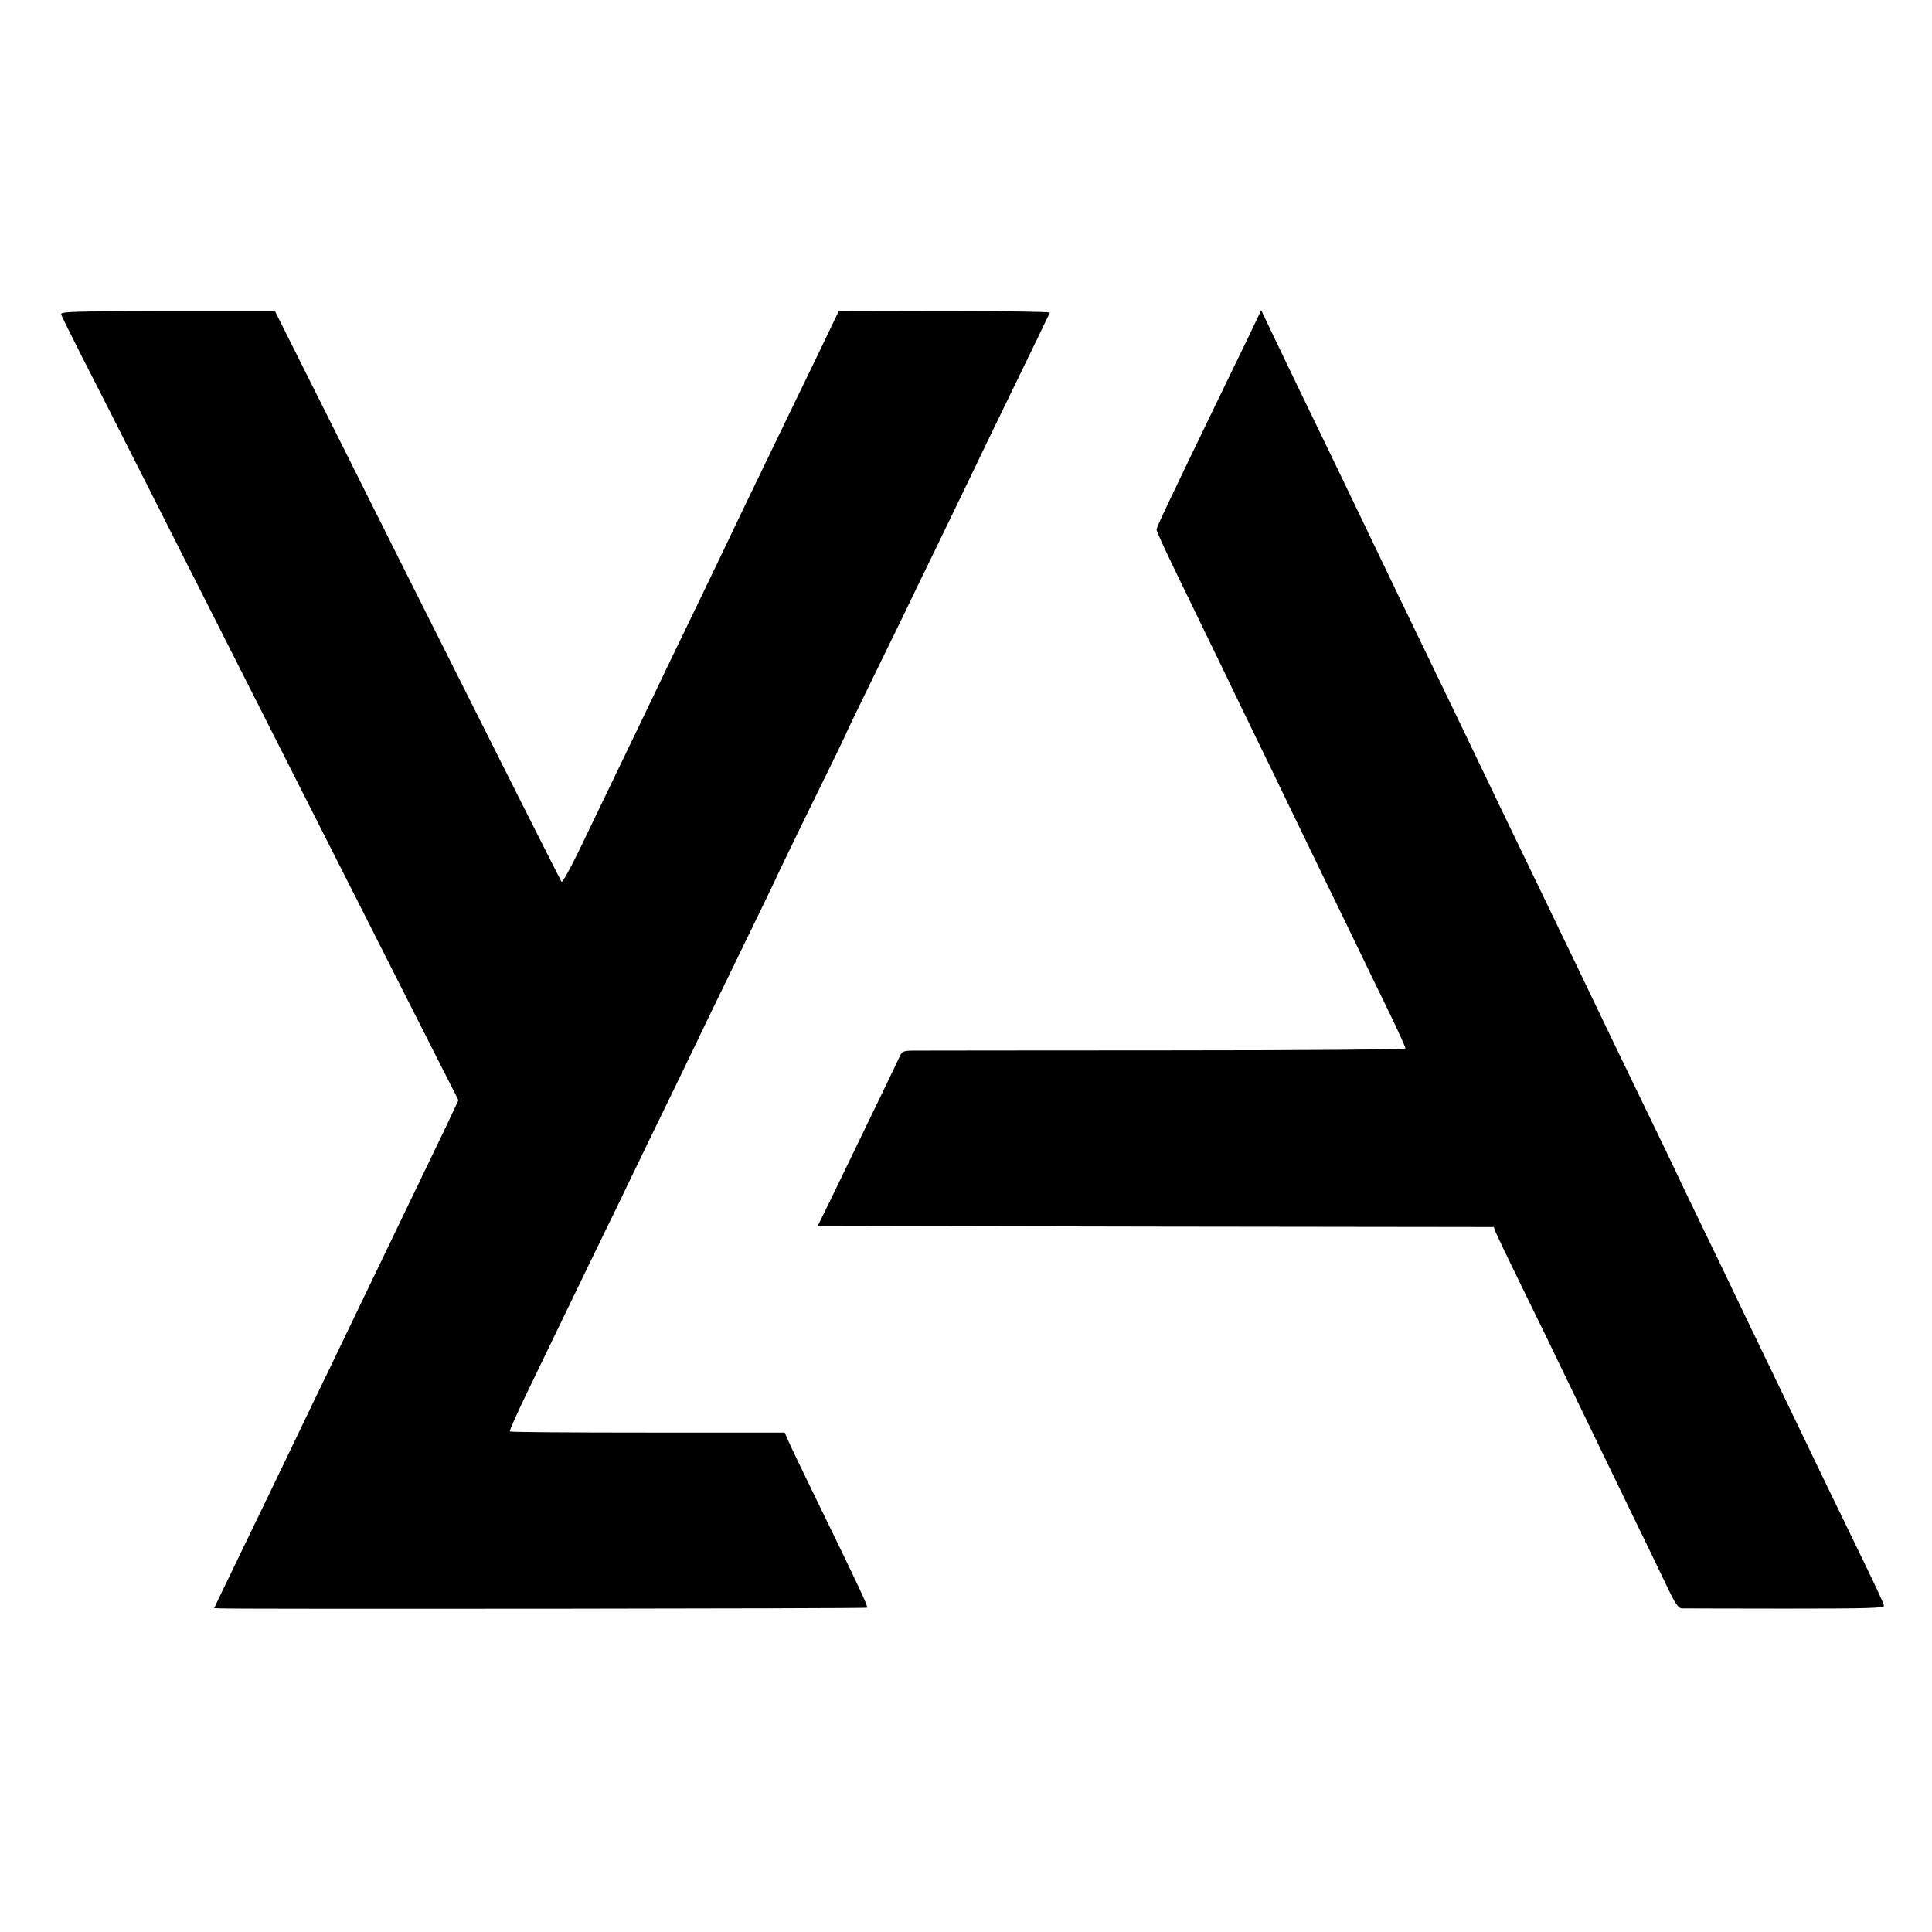
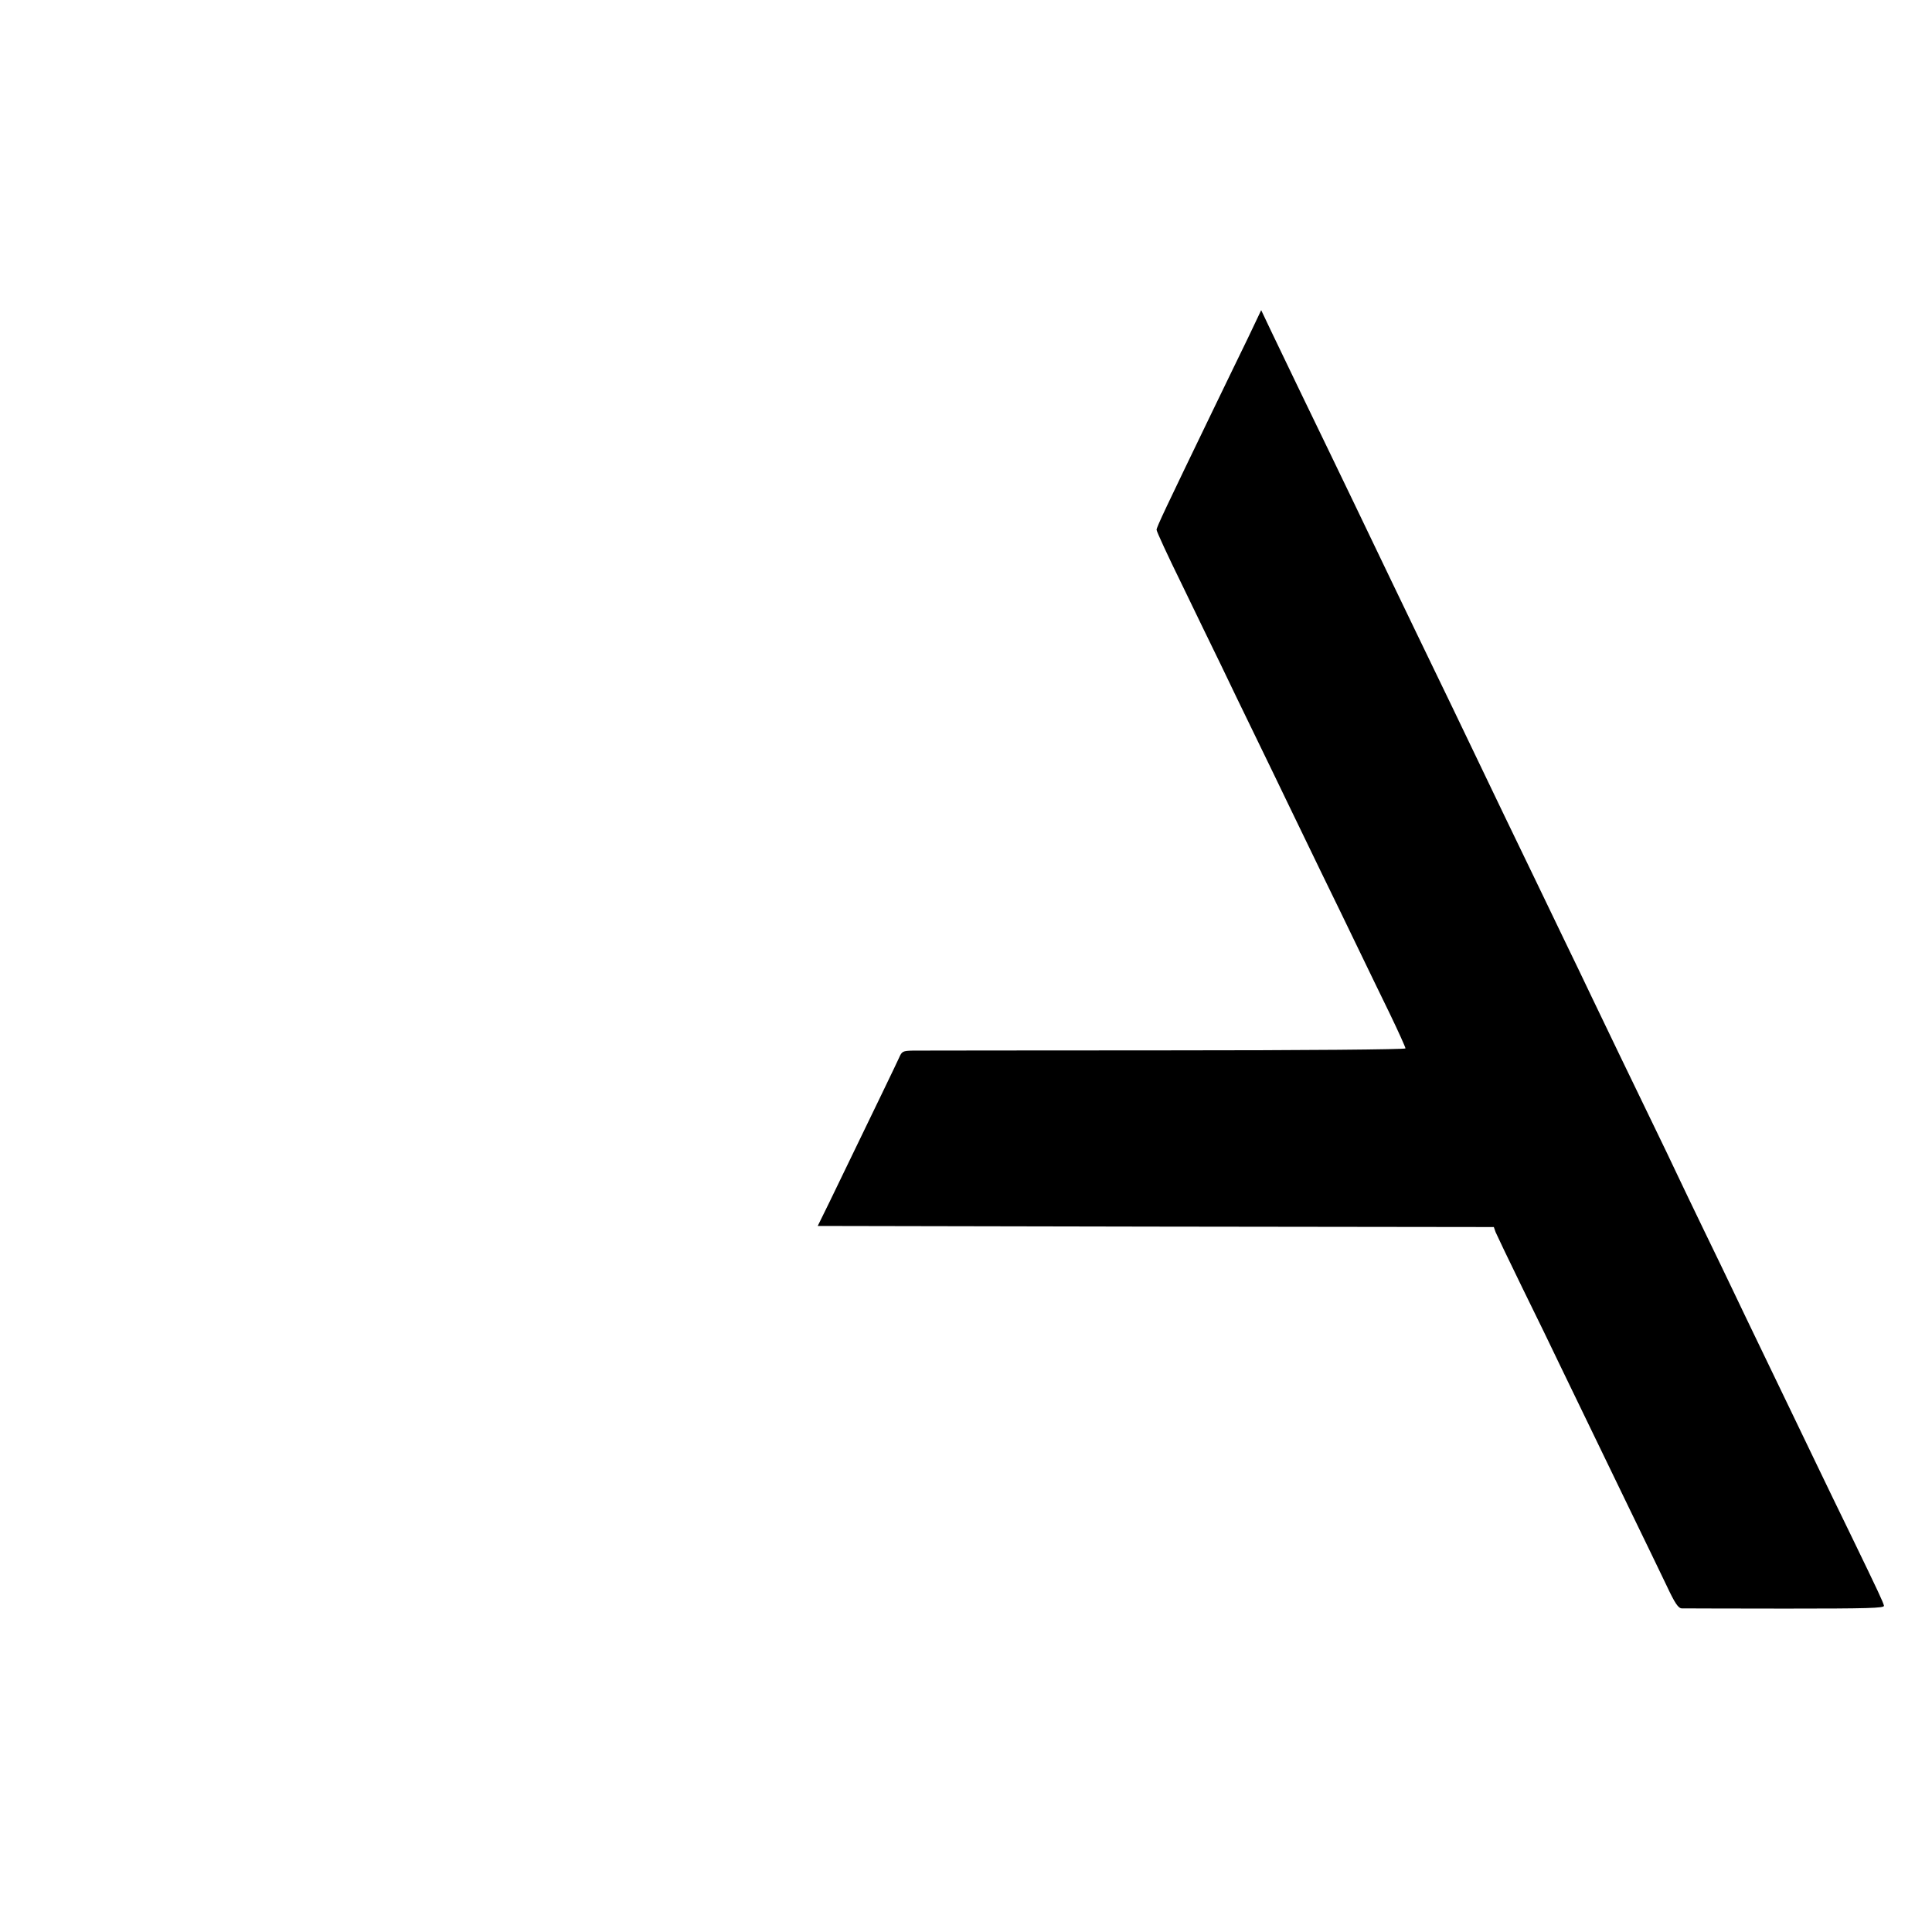
<svg xmlns="http://www.w3.org/2000/svg" version="1.0" width="877pt" height="877pt" viewBox="0 0 877 877" preserveAspectRatio="xMidYMid meet">
  <g transform="translate(0,877) scale(0.1,-0.1)" fill="#000000" stroke="none">
-     <path d="M278 7341 c3 -9 45 -92 92 -186 48 -93 201 -395 340 -670 139 -275 339 -671 445 -880 106 -209 297 -587 425 -840 128 -253 293 -579 367 -725 l134 -264 -52 -111 c-29 -60 -93 -193 -142 -295 -171 -355 -205 -426 -260 -540 -30 -63 -92 -191 -137 -285 -45 -93 -104 -215 -130 -270 -26 -55 -85 -176 -130 -270 -45 -93 -108 -224 -140 -290 -32 -66 -71 -148 -88 -182 l-30 -63 26 -1 c131 -4 2934 -1 2938 3 5 6 -33 87 -226 483 -62 127 -120 248 -130 271 l-18 41 -621 0 c-342 0 -624 2 -627 5 -2 3 36 90 87 194 50 104 126 261 169 350 43 89 113 233 155 320 43 87 108 222 145 299 37 77 109 226 160 330 51 105 114 235 140 290 26 55 96 199 155 320 122 250 208 428 210 435 1 3 46 95 99 205 147 299 210 429 211 435 1 3 40 84 87 180 47 96 119 245 161 330 41 85 116 241 167 345 51 105 116 240 145 300 29 61 97 202 152 315 55 113 124 255 153 315 29 61 54 113 56 116 2 4 -213 7 -477 7 l-482 -1 -94 -196 c-52 -108 -121 -250 -153 -316 -32 -66 -95 -196 -140 -290 -45 -93 -103 -213 -127 -265 -25 -52 -76 -158 -113 -235 -90 -186 -191 -395 -255 -530 -29 -60 -93 -193 -142 -295 -49 -102 -120 -249 -158 -328 -38 -78 -72 -139 -76 -135 -4 5 -298 589 -654 1299 l-647 1292 -488 0 c-446 -1 -488 -2 -482 -17z" />
    <path d="M5666 7238 c-33 -67 -104 -215 -159 -328 -214 -443 -257 -533 -257 -545 0 -7 51 -118 114 -246 62 -129 143 -295 179 -369 35 -74 106 -220 157 -325 51 -104 118 -244 150 -310 32 -66 99 -205 150 -310 51 -104 125 -257 165 -340 40 -82 104 -216 144 -297 39 -81 71 -152 71 -157 0 -5 -457 -9 -1092 -9 -601 0 -1116 -1 -1143 -1 -47 -1 -51 -3 -64 -33 -13 -29 -100 -209 -315 -653 l-54 -110 1534 -3 1535 -2 8 -23 c5 -12 59 -125 121 -252 62 -126 141 -288 175 -360 113 -234 201 -416 317 -655 63 -129 136 -281 163 -337 38 -81 53 -103 69 -104 12 0 224 -1 471 -1 376 0 449 2 447 13 -4 17 -23 58 -147 314 -54 110 -123 254 -155 320 -64 134 -152 315 -260 540 -40 83 -94 195 -120 250 -26 55 -87 181 -135 280 -48 99 -102 212 -120 250 -18 39 -72 151 -120 250 -101 208 -195 404 -270 560 -29 61 -85 178 -125 260 -40 83 -98 204 -130 270 -32 66 -95 197 -140 290 -45 94 -99 206 -120 250 -21 44 -75 157 -120 250 -128 264 -207 429 -275 570 -161 336 -193 402 -274 570 -99 204 -200 414 -269 558 l-47 99 -59 -124z" />
  </g>
</svg>